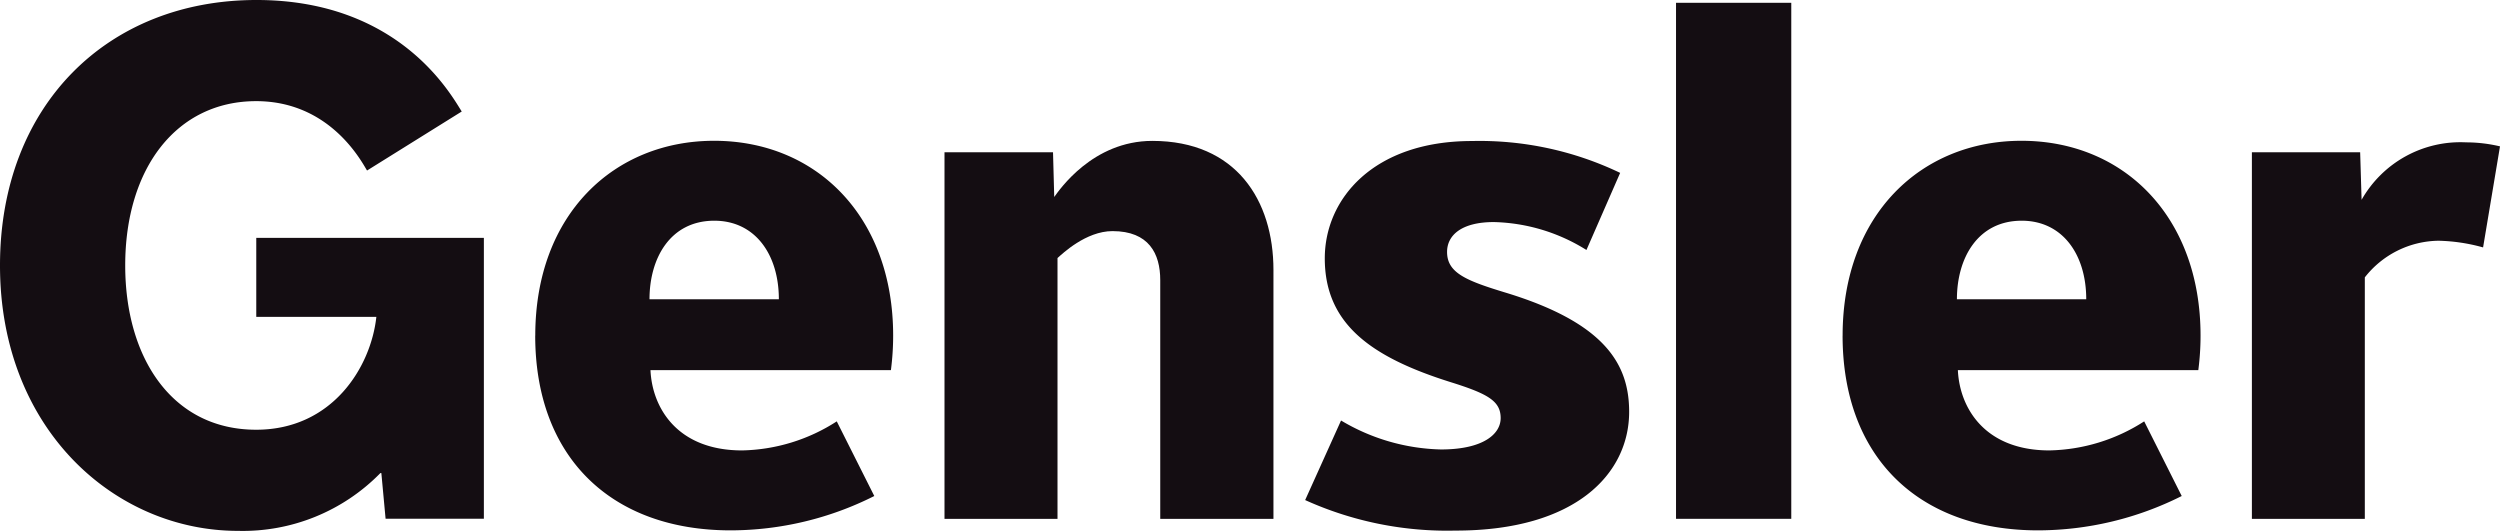
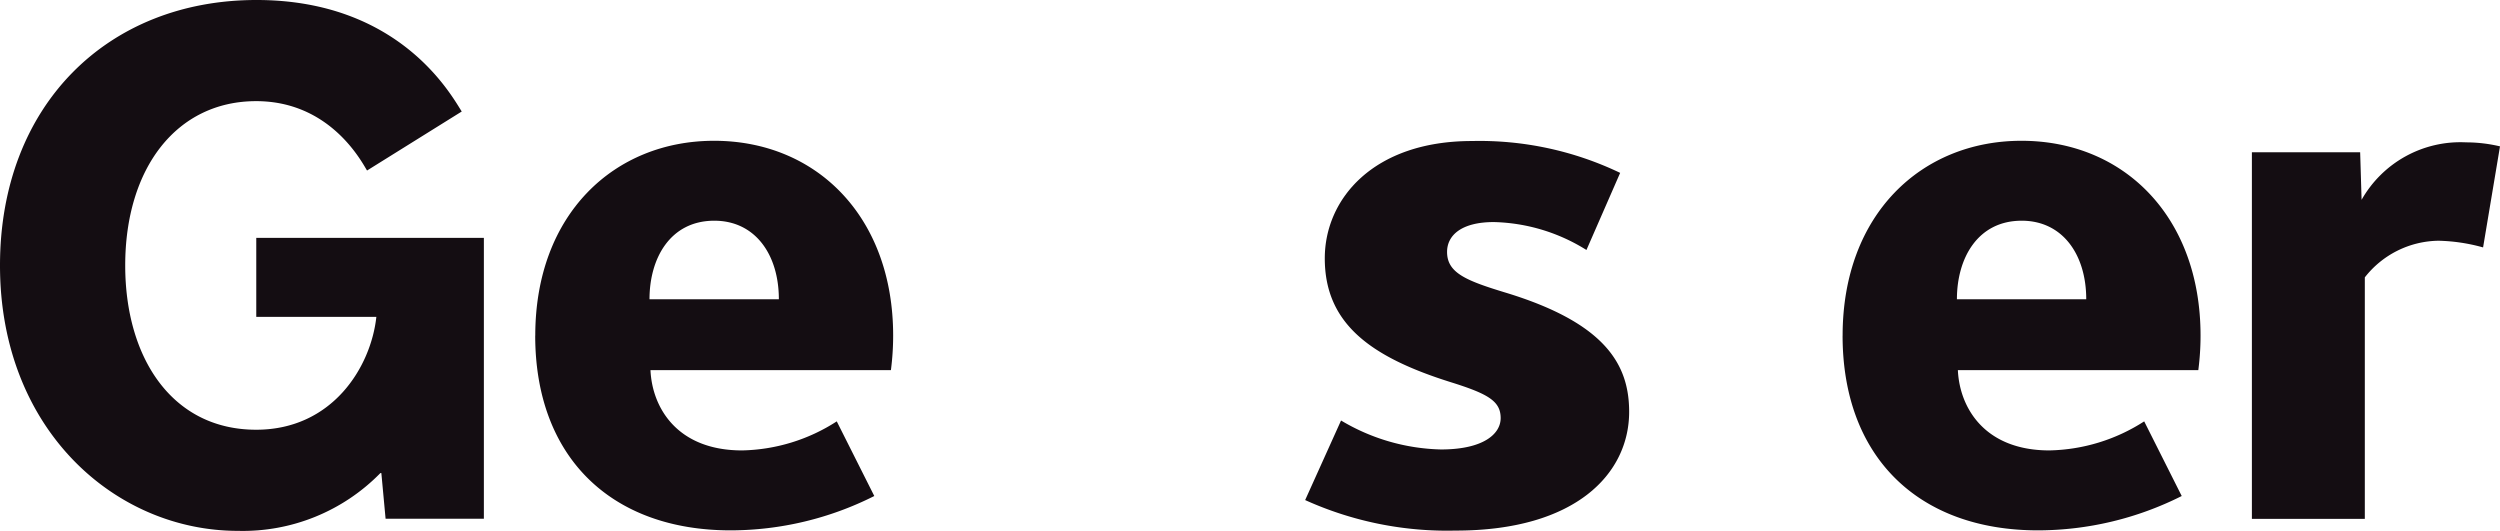
<svg xmlns="http://www.w3.org/2000/svg" id="genslerLogo" width="206.502" height="43.85" viewBox="0 0 206.502 43.85">
-   <path id="Path_22283" data-name="Path 22283" d="M38.842.065V42.689h9.52V.065Z" transform="translate(99.599 0.166)" fill="#140d12" />
  <path id="Path_22284" data-name="Path 22284" d="M71.285,11.978a14.847,14.847,0,0,0-3.685-.552,7.852,7.852,0,0,0-6.084,3.026V34.4H52.188V4.119h8.943l.118,3.928A9.379,9.379,0,0,1,69.877,3.3a12.153,12.153,0,0,1,2.805.331Z" transform="translate(133.82 8.459)" fill="#140d12" />
  <path id="Path_22285" data-name="Path 22285" d="M42.69,35.446a28.454,28.454,0,0,1-12.443-2.52l2.965-6.572a16.805,16.805,0,0,0,8.251,2.392c3.5,0,4.933-1.276,4.933-2.591,0-1.4-1.034-2-4.106-2.962-6.654-2.085-10.422-4.851-10.422-10.233,0-4.915,4.02-9.691,12.15-9.691A26.858,26.858,0,0,1,56.266,5.9l-2.784,6.369a15.049,15.049,0,0,0-7.649-2.306c-2.709,0-3.864,1.116-3.864,2.466,0,1.732,1.568,2.37,4.829,3.361,8.273,2.516,10.211,5.959,10.211,9.848,0,5.068-4.355,9.809-14.321,9.809" transform="translate(77.56 8.38)" fill="#140d12" />
-   <path id="Path_22286" data-name="Path 22286" d="M39.71,34.487V14.76c0-2.181-.941-4.042-3.942-4.042-2.2,0-4.149,1.875-4.544,2.224V34.487H21.889V4.206h8.964l.1,3.693c.417-.57,3.172-4.633,8.1-4.633,6.929,0,10.008,4.915,10.008,10.664V34.487Z" transform="translate(56.127 8.372)" fill="#140d12" />
  <path id="Path_22287" data-name="Path 22287" d="M62.826,16.351c0-3.689-1.95-6.487-5.332-6.487-3.618,0-5.35,3.072-5.35,6.487Zm-20.123,3c0-10.037,6.533-16.089,14.77-16.089,8.486,0,14.795,6.3,14.795,16.089a22.229,22.229,0,0,1-.185,2.858H52.223c.143,3.122,2.22,6.629,7.563,6.629a14.97,14.97,0,0,0,7.827-2.4l3.1,6.166a26.507,26.507,0,0,1-11.872,2.837C48.983,35.441,42.7,29.4,42.7,19.352" transform="translate(109.499 8.367)" fill="#140d12" />
  <path id="Path_22288" data-name="Path 22288" d="M32.525,16.351c0-3.689-1.95-6.487-5.332-6.487-3.618,0-5.353,3.072-5.353,6.487Zm-20.12,3c0-10.037,6.53-16.089,14.77-16.089,8.483,0,14.791,6.3,14.791,16.089a22.23,22.23,0,0,1-.185,2.858H21.921c.143,3.122,2.22,6.629,7.567,6.629a14.933,14.933,0,0,0,7.82-2.4l3.1,6.166A26.452,26.452,0,0,1,28.54,35.441C18.678,35.441,12.4,29.4,12.4,19.352" transform="translate(31.809 8.367)" fill="#140d12" />
  <path id="Path_22289" data-name="Path 22289" d="M31.418,39.078A15.9,15.9,0,0,1,19.66,43.85C9.477,43.85,0,35.449,0,21.927,0,8.693,8.889,0,21.186,0,33.054,0,37.3,7.909,38.14,9.21l-7.823,4.876c-.488-.809-3.09-5.731-9.16-5.731-6.544,0-10.814,5.5-10.814,13.572,0,7.659,3.889,13.569,10.814,13.569,6.316,0,9.484-5.2,9.93-9.32H21.168V19.649h18.8v23.2H31.85L31.5,39.078Z" transform="translate(0 0)" fill="#140d12" />
</svg>